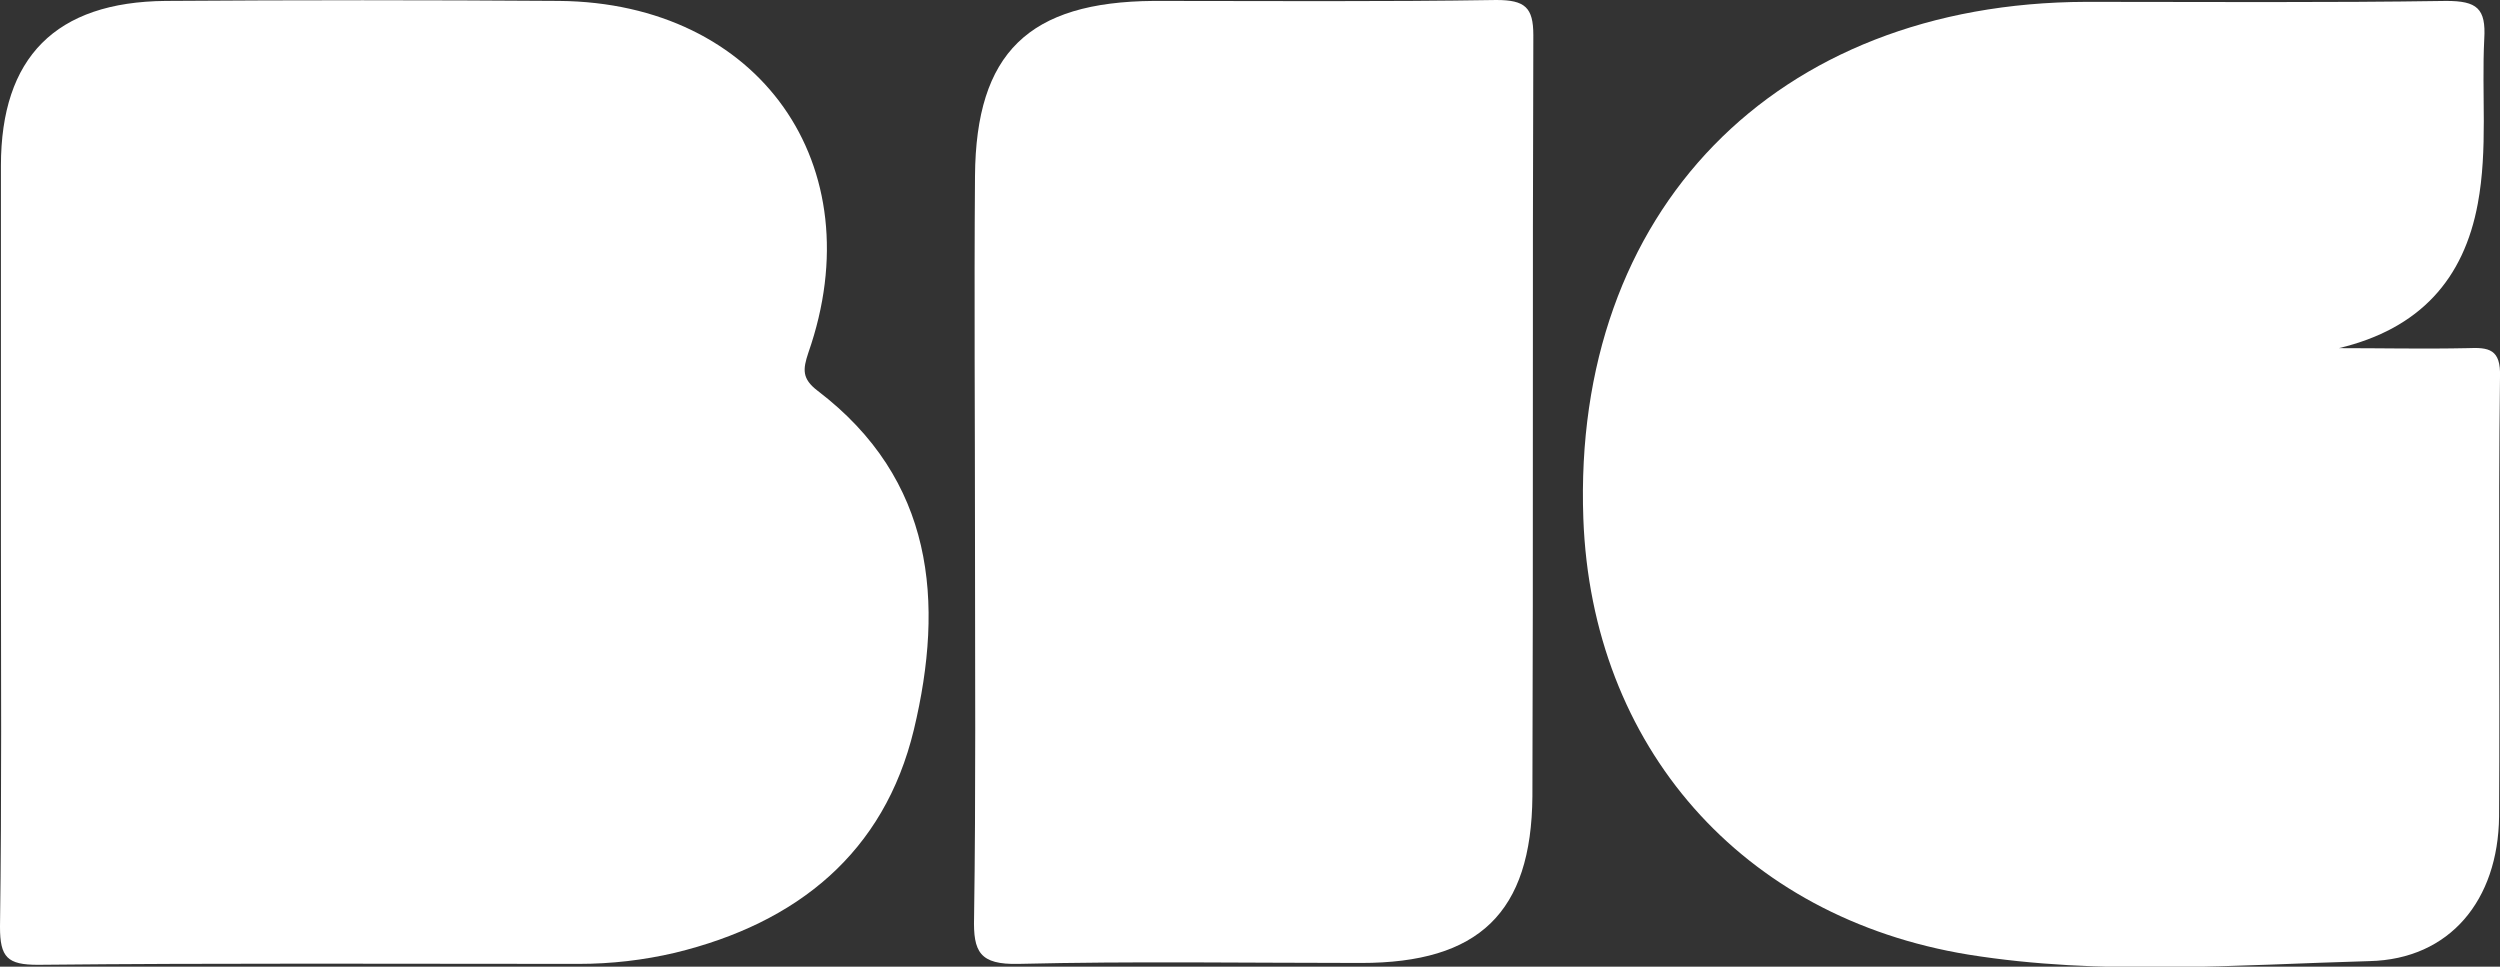
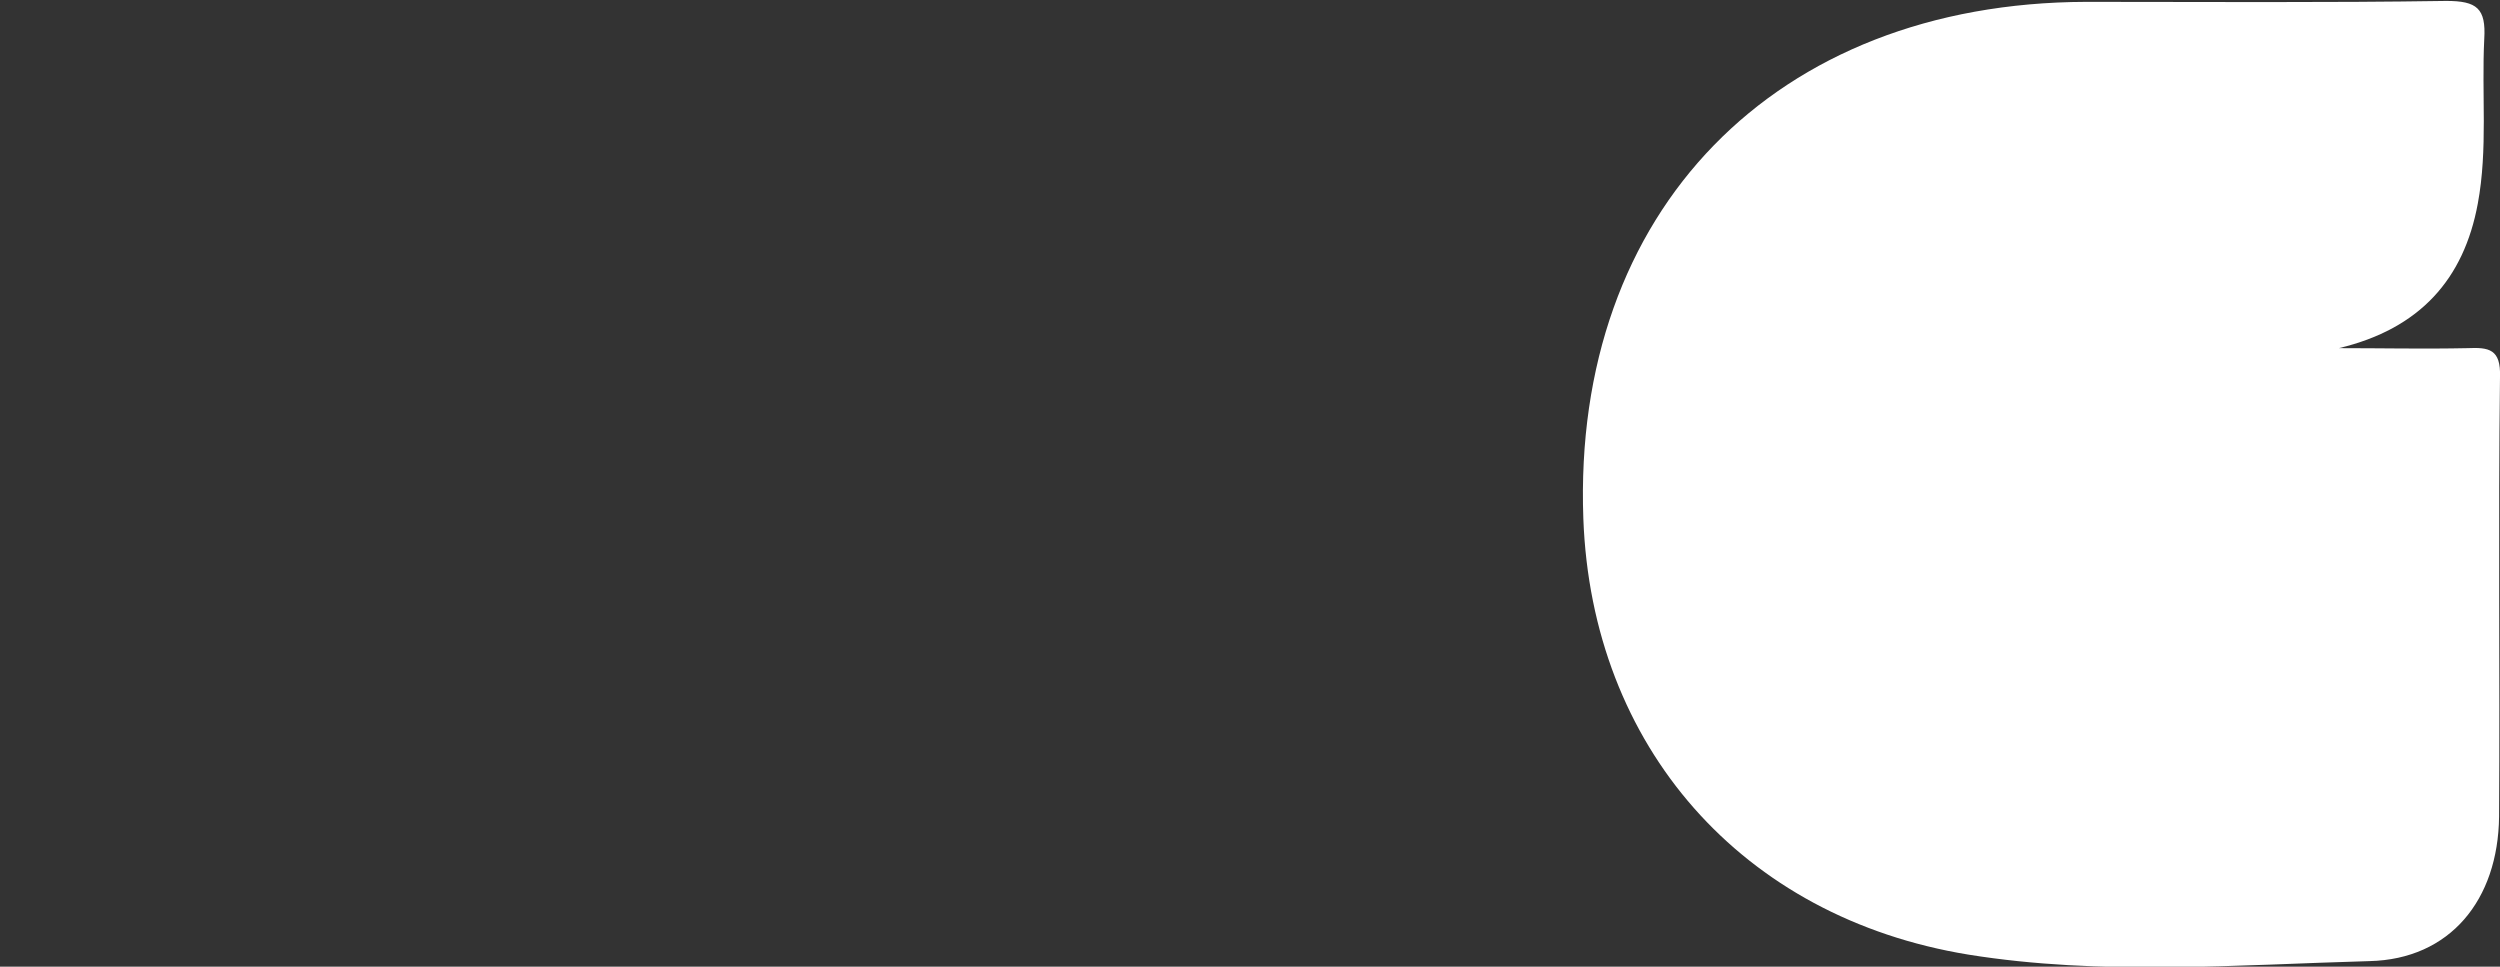
<svg xmlns="http://www.w3.org/2000/svg" version="1.1" id="Layer_3" x="0px" y="0px" viewBox="0 0 270 104.4" style="enable-background:new 0 0 270 104.4;" xml:space="preserve">
  <rect x="0" y="0" width="270" height="104.4" fill="#333333" stroke="none" />
  <style type="text/css">
	.st0{fill:#FFFFFF;}
</style>
  <g>
-     <path class="st0" d="M0.1,58c0-13.4,0-26.7,0-40.1C0.1,6.2,6,0.2,17.9,0.1C32.1,0,46.2,0,60.4,0.1c21.6,0.2,34,17.7,26.9,38   c-0.6,1.8-0.7,2.8,1,4.1C100.9,51.8,102,65,98.7,78.8c-3.2,13.3-12.6,20.9-25.8,24.1c-3.4,0.8-6.9,1.2-10.4,1.2   c-19.5,0-39-0.1-58.4,0.1c-3.3,0-4.1-0.8-4.1-4.1C0.2,86.1,0.1,72,0.1,58z" />
    <path class="st0" d="M252.6,37.6c4.6,0,9.2,0.1,13.9,0c2.3-0.1,3.6,0.1,3.5,3.1c-0.2,15.8,0,31.7-0.1,47.5c-0.1,9-5.3,15.4-14,15.6   c-14.4,0.4-29,1.6-43.3-0.7c-24.5-4-40.7-22.5-41.6-47.1c-1.2-33.2,20.7-55.7,54.3-55.8c13,0,26,0.1,38.9-0.1   c3.3,0,4.3,0.8,4.1,4.1c-0.3,5.9,0.4,11.9-0.7,17.8C266.1,30.1,261.4,35.5,252.6,37.6z" />
-     <path class="st0" d="M105.3,58.6c0-13.2-0.1-26.4,0-39.6c0.1-13.3,5.8-18.8,19.3-18.9c12.3,0,24.6,0.1,37-0.1c3.1,0,4,0.8,4,3.8   c-0.1,27.4,0,54.8-0.1,82.2c-0.1,12.6-5.8,18-18.5,18c-12.3,0-24.7-0.2-37,0.1c-4.2,0.1-4.9-1.3-4.8-5   C105.4,85.6,105.3,72.1,105.3,58.6z" />
  </g>
</svg>